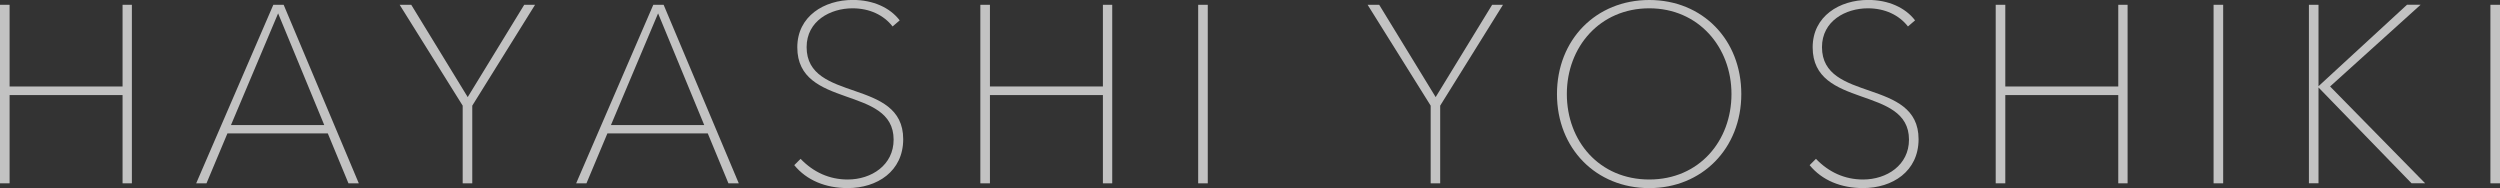
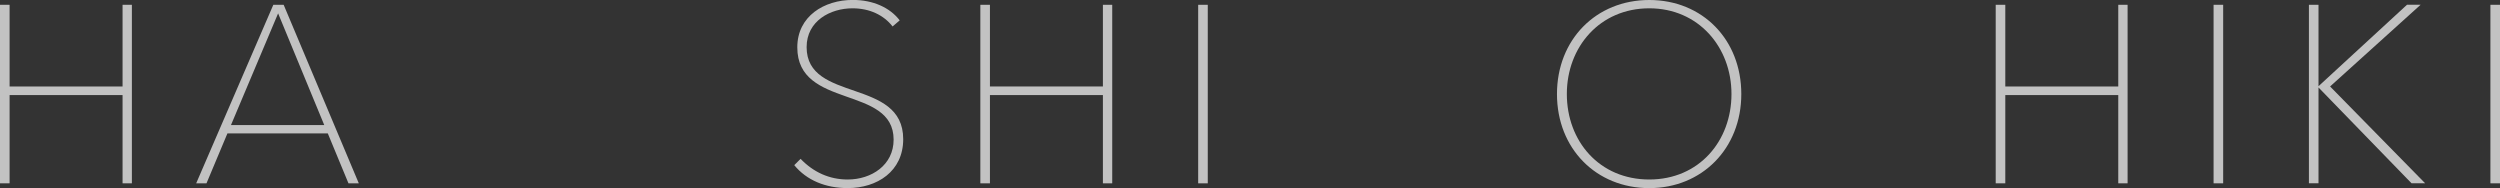
<svg xmlns="http://www.w3.org/2000/svg" id="_レイヤー_2" data-name="レイヤー 2" viewBox="0 0 740.25 55.7">
  <rect x="0" y="0" width="740.25" height="55.7" fill="#333333" stroke="none" />
  <defs>
    <style>
      .cls-1 {
        opacity: .7;
      }

      .cls-2 {
        fill: #fff;
        stroke-width: 0px;
      }
    </style>
  </defs>
  <g id="design">
    <g class="cls-1">
      <path class="cls-2" d="M0,1.42h2.84v24.19h33.45V1.42h2.76v52.86h-2.76v-26.13H2.84v26.13H0V1.42Z" />
      <path class="cls-2" d="M61.15,54.28h-3.06L80.93,1.42h3.06l22.25,52.86h-3.06l-6.12-14.78h-29.72l-6.2,14.78ZM68.39,37.03h27.62L82.35,3.96l-13.96,33.07Z" />
-       <path class="cls-2" d="M139.84,54.28h-2.84v-23L118.34,1.42h3.43l16.72,27.33L155.22,1.42h3.21l-18.59,29.86v23Z" />
-       <path class="cls-2" d="M173.66,54.28h-3.06L193.44,1.42h3.06l22.25,52.86h-3.06l-6.12-14.78h-29.72l-6.2,14.78ZM180.9,37.03h27.62l-13.66-33.07-13.96,33.07Z" />
      <path class="cls-2" d="M264.3,7.84c-2.61-3.36-6.79-5.38-11.87-5.38-6.57,0-13.59,3.73-13.59,11.5,0,16.5,28.6,9.03,28.6,27.25,0,9.56-7.76,14.48-16.43,14.48-6.57,0-12.17-2.31-15.83-6.79l1.87-1.87c3.81,3.96,8.51,6.12,13.96,6.12,7.02,0,13.59-4.26,13.59-11.8,0-16.2-28.52-8.96-28.52-27.33,0-9.26,7.99-14.04,16.43-14.04,5.97,0,10.98,2.24,13.89,6.05l-2.09,1.79Z" />
      <path class="cls-2" d="M290.28,1.42h2.84v24.19h33.45V1.42h2.76v52.86h-2.76v-26.13h-33.45v26.13h-2.84V1.42Z" />
      <path class="cls-2" d="M357.62,54.28h-2.84V1.42h2.84v52.86Z" />
-       <path class="cls-2" d="M426.46,54.28h-2.84v-23l-18.67-29.86h3.43l16.72,27.33,16.72-27.33h3.21l-18.59,29.86v23Z" />
      <path class="cls-2" d="M488.35,55.7c-15.75,0-27.33-11.72-27.33-27.85S472.6,0,488.35,0s27.25,11.72,27.25,27.85-11.65,27.85-27.25,27.85ZM488.35,2.46c-14.63,0-24.41,11.42-24.41,25.38s9.63,25.31,24.41,25.31,24.34-11.42,24.34-25.31-9.78-25.38-24.34-25.38Z" />
-       <path class="cls-2" d="M564.95,7.84c-2.61-3.36-6.79-5.38-11.87-5.38-6.57,0-13.59,3.73-13.59,11.5,0,16.5,28.6,9.03,28.6,27.25,0,9.56-7.76,14.48-16.43,14.48-6.57,0-12.17-2.31-15.83-6.79l1.87-1.87c3.81,3.96,8.51,6.12,13.96,6.12,7.02,0,13.59-4.26,13.59-11.8,0-16.2-28.52-8.96-28.52-27.33,0-9.26,7.99-14.04,16.43-14.04,5.97,0,10.98,2.24,13.89,6.05l-2.09,1.79Z" />
      <path class="cls-2" d="M590.93,1.42h2.84v24.19h33.45V1.42h2.76v52.86h-2.76v-26.13h-33.45v26.13h-2.84V1.42Z" />
      <path class="cls-2" d="M658.28,54.28h-2.84V1.42h2.84v52.86Z" />
      <path class="cls-2" d="M686.5,25.53l26.21-24.12h4.03l-26.8,24.19,28.15,28.67h-4.03l-27.55-28.37v28.37h-2.84V1.42h2.84v24.12Z" />
      <path class="cls-2" d="M740.25,54.28h-2.84V1.42h2.84v52.86Z" />
    </g>
  </g>
</svg>